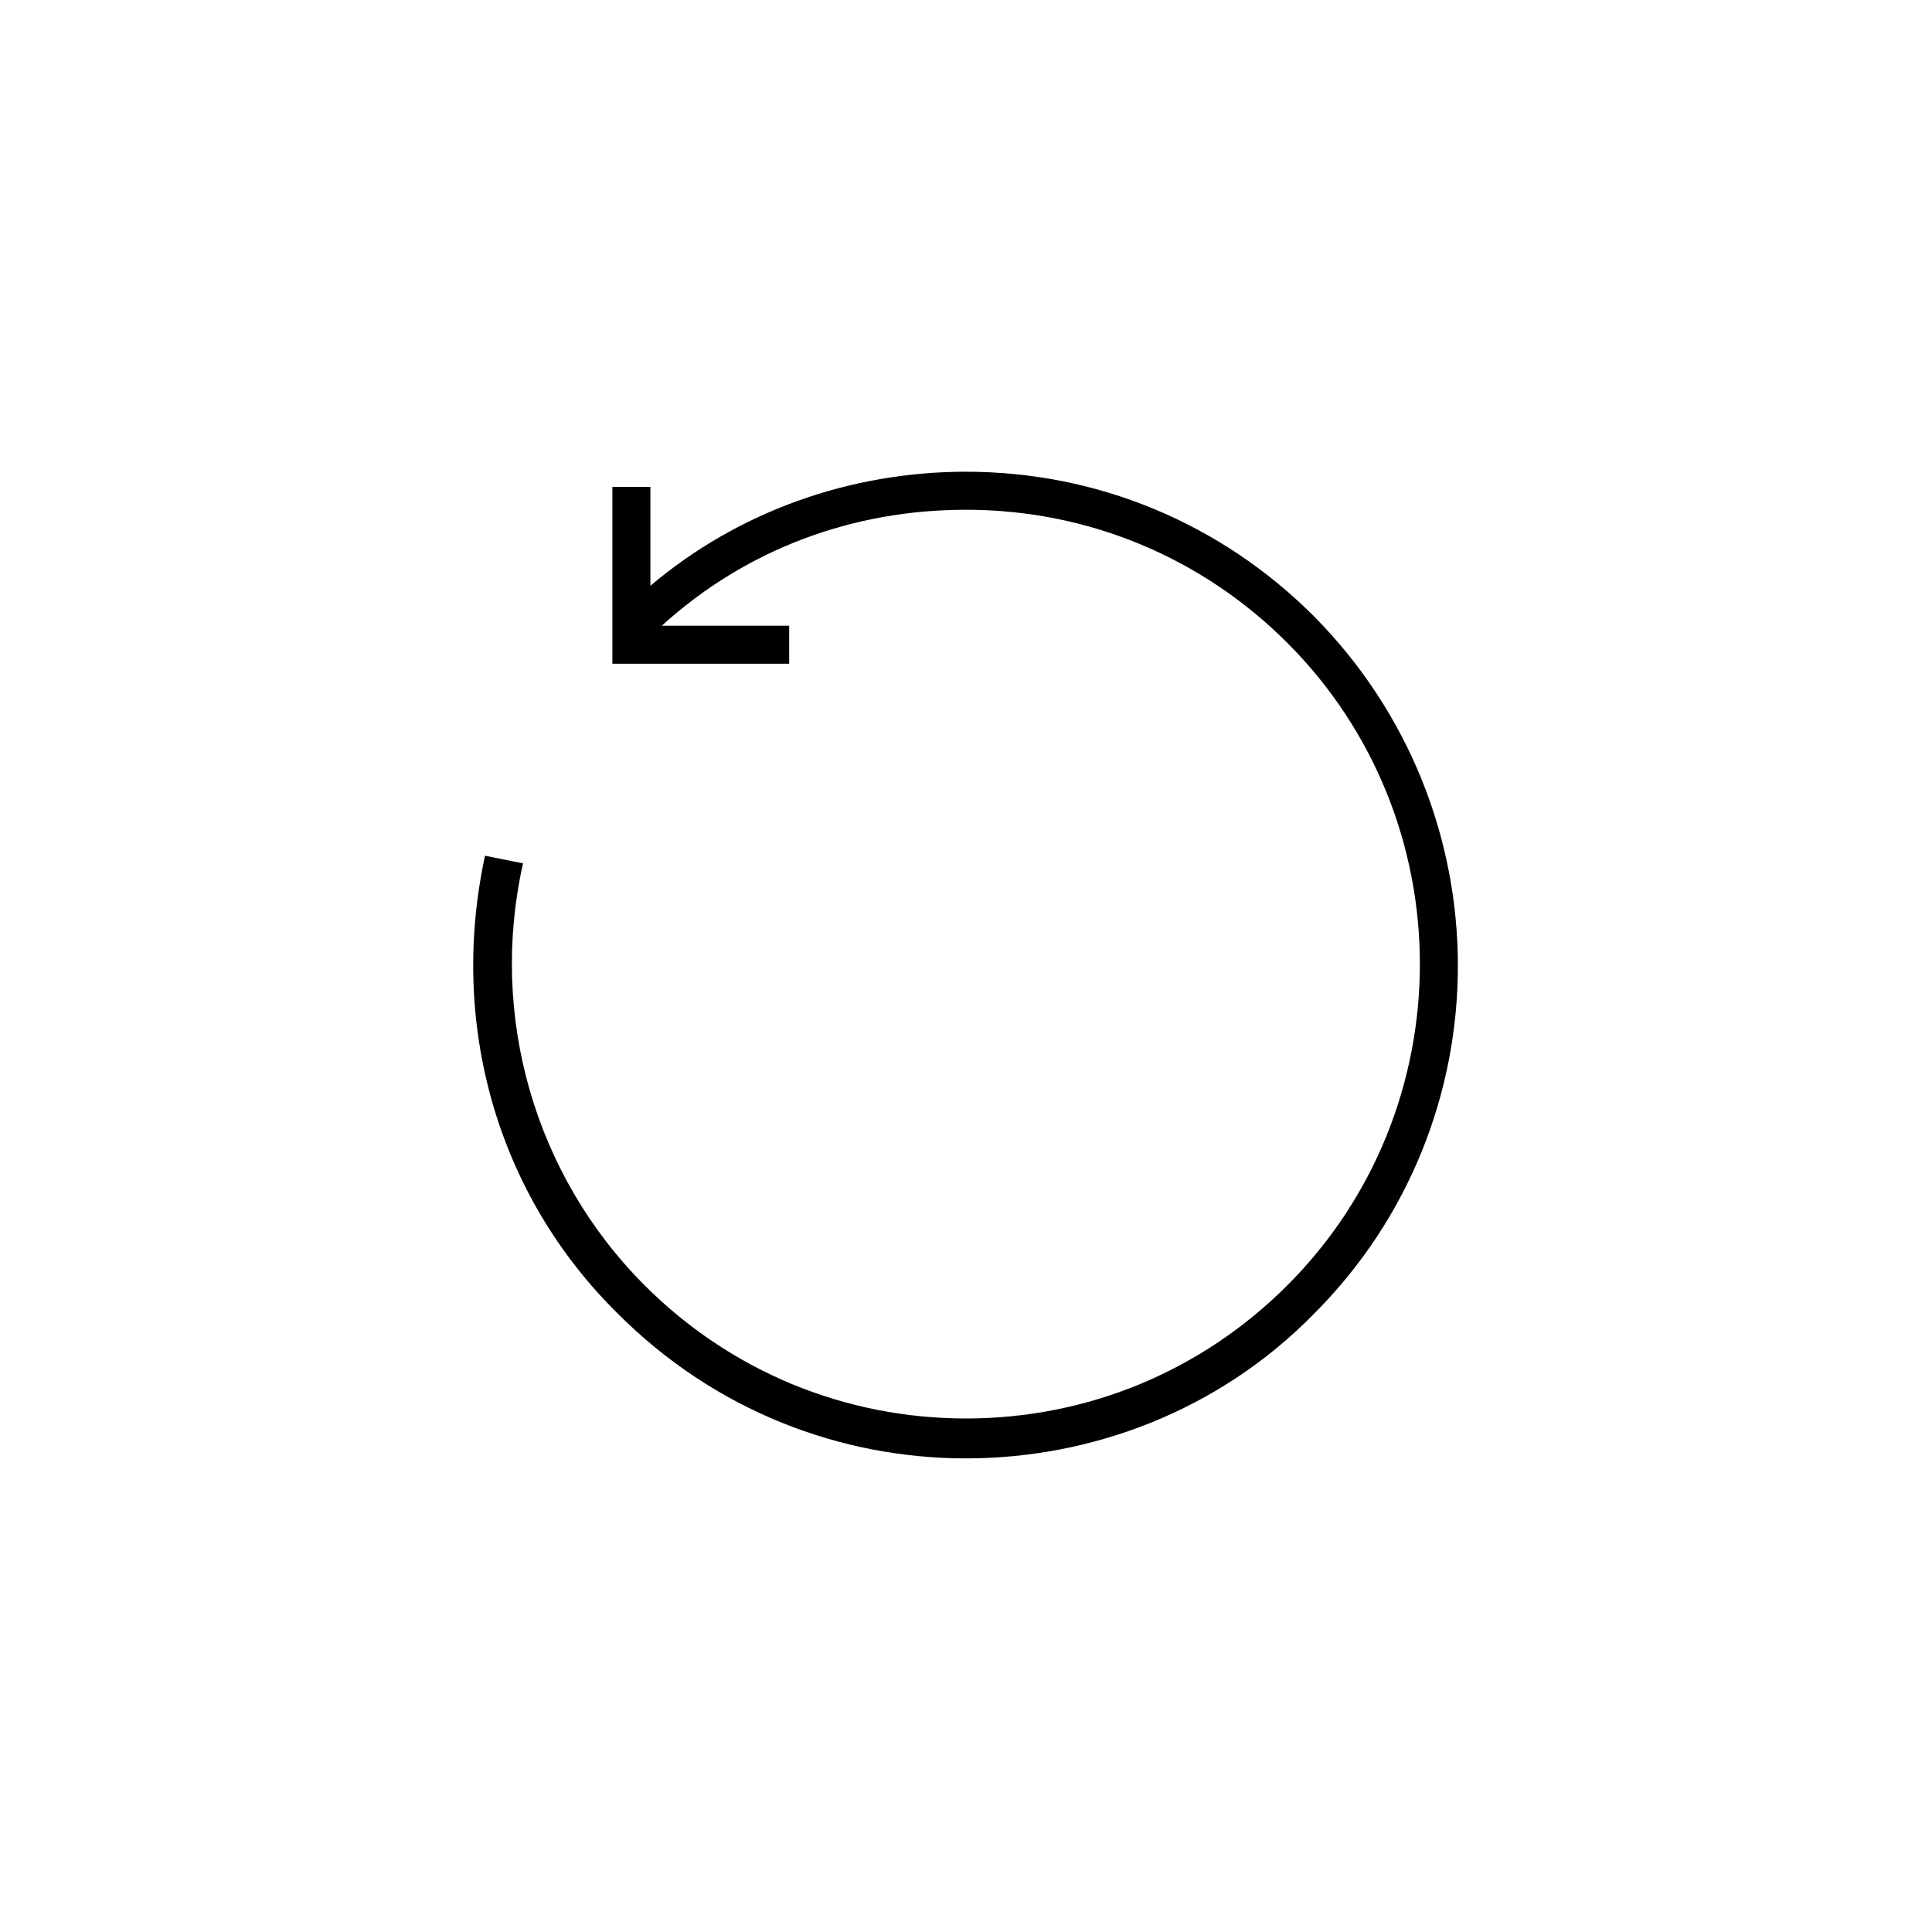
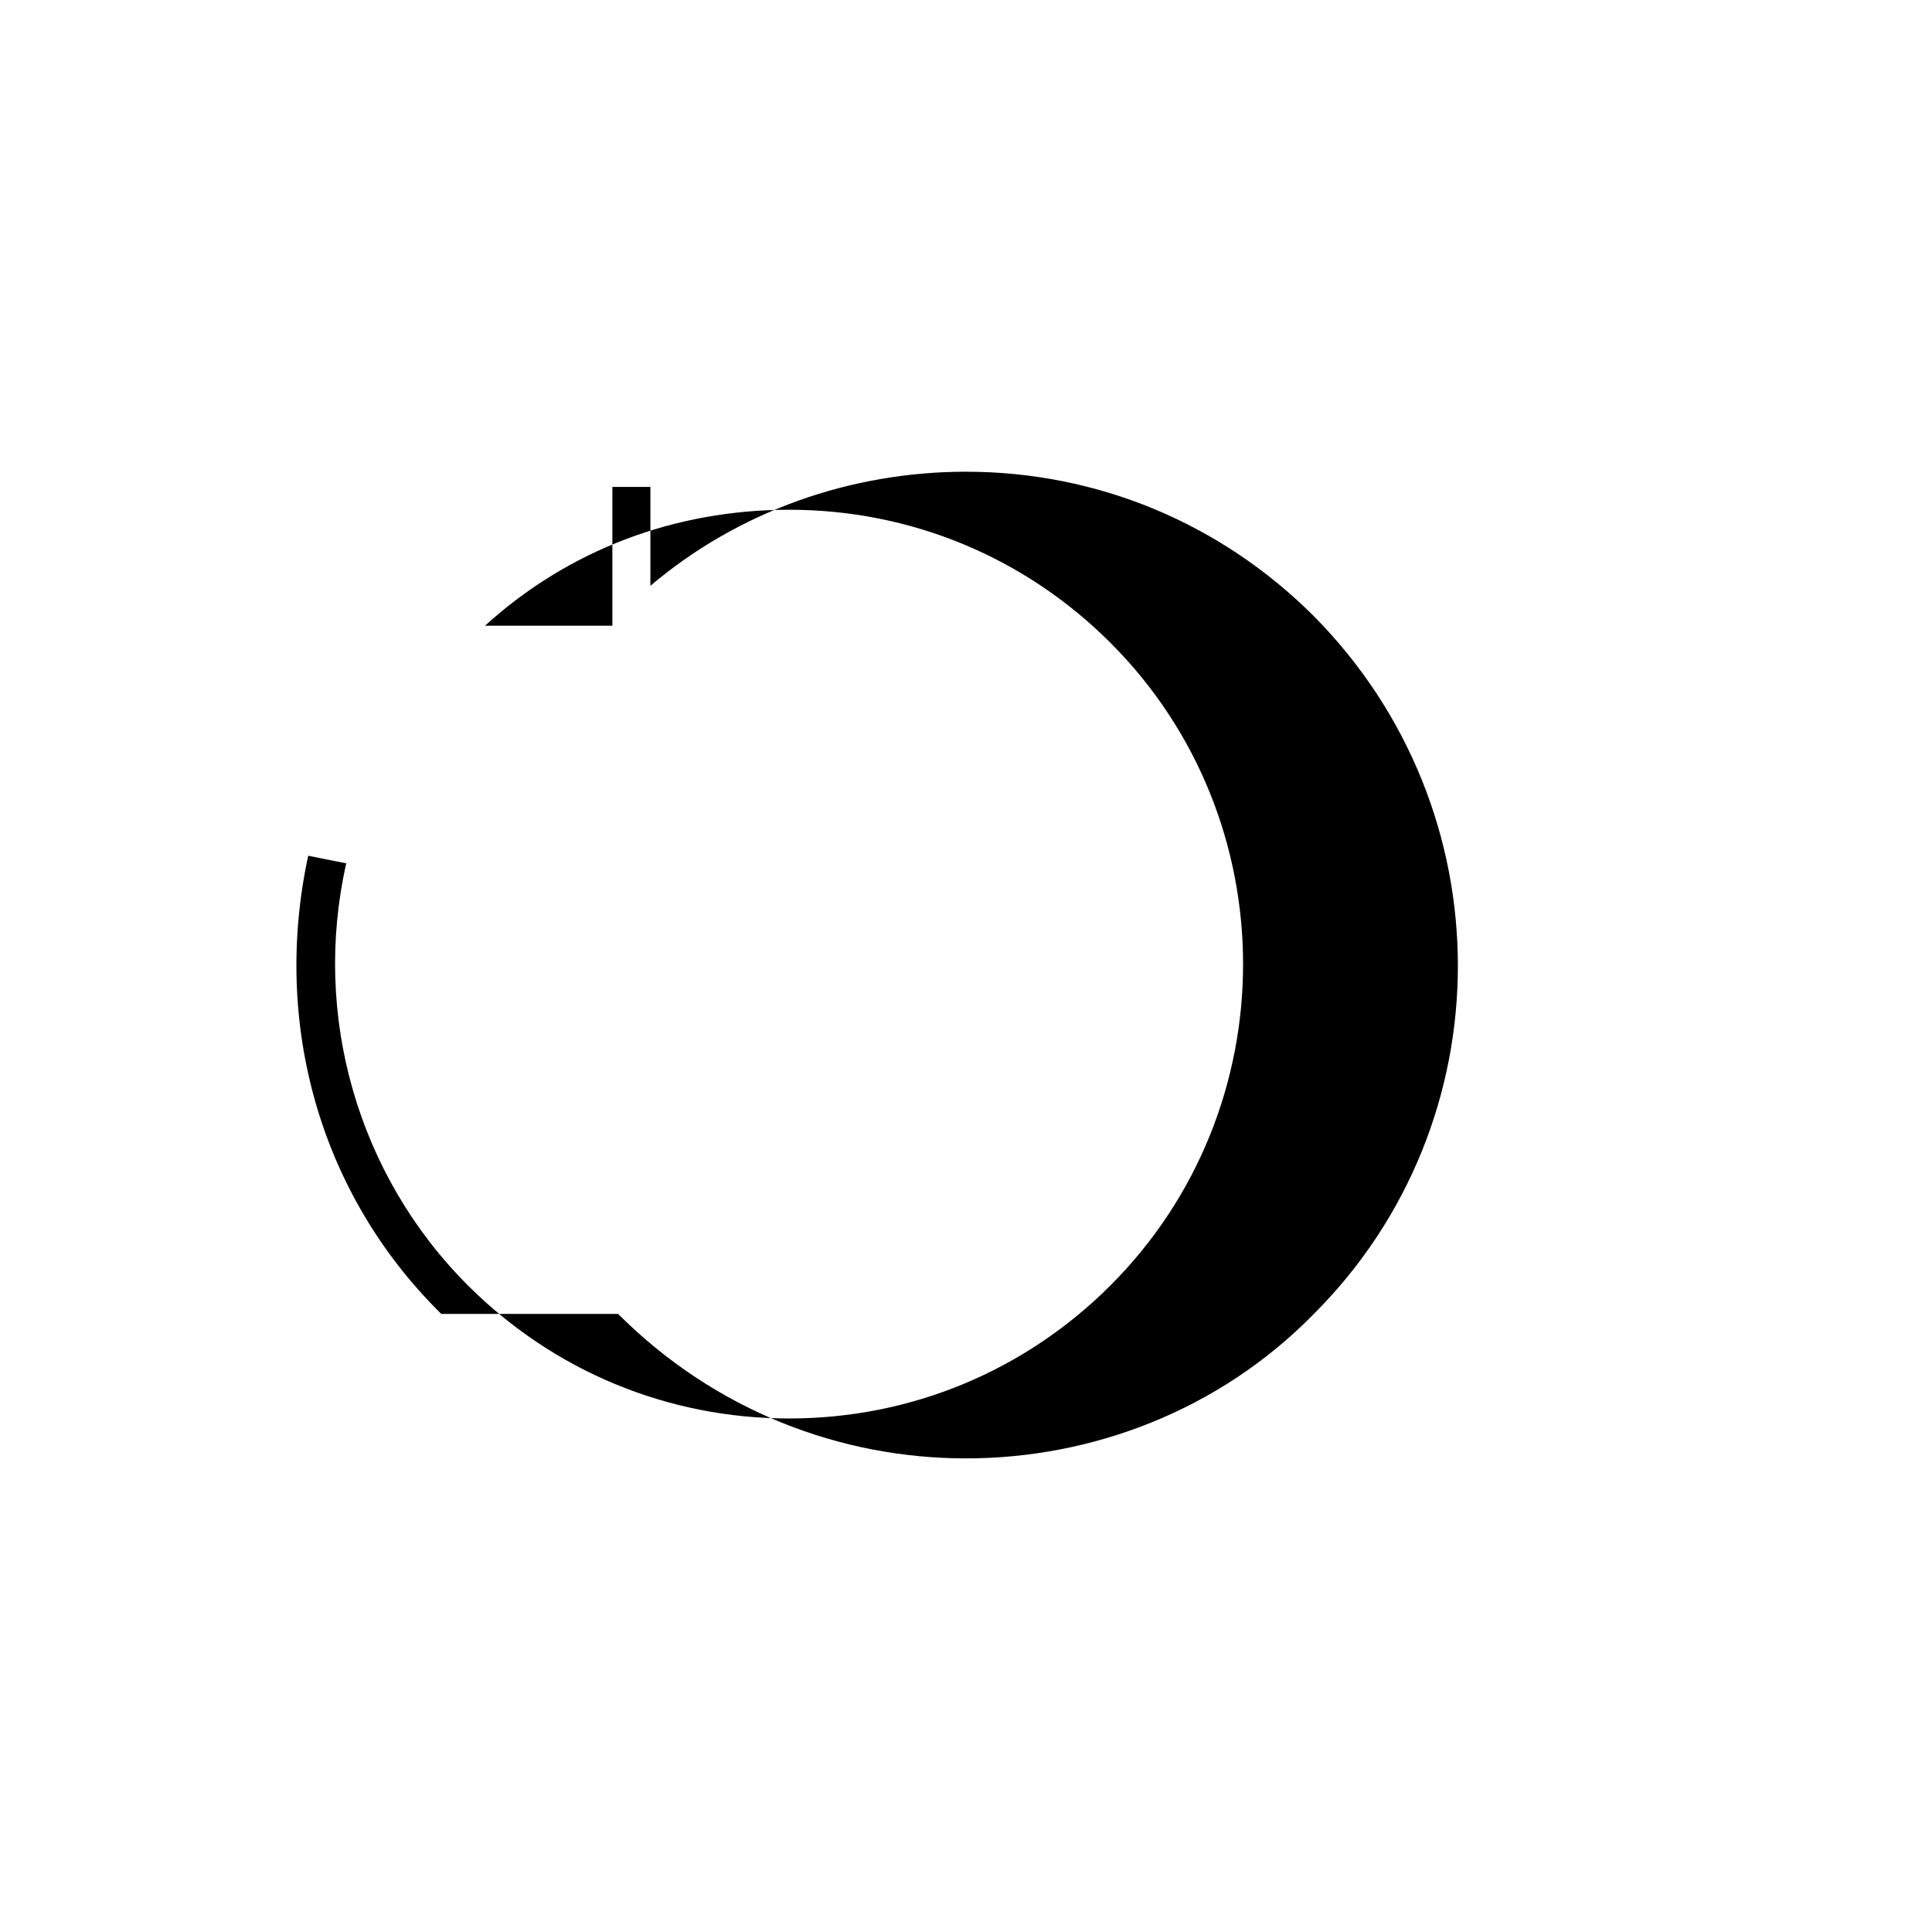
<svg xmlns="http://www.w3.org/2000/svg" fill="#000000" width="800px" height="800px" version="1.1" viewBox="144 144 512 512">
-   <path d="m307.8 492.2c25.695 25.695 58.945 38.289 92.195 38.289s67.008-12.594 92.195-38.289c50.883-50.883 50.883-133.51 0-184.9-24.688-24.688-57.434-38.289-92.195-38.289-30.73 0-60.457 10.578-83.633 30.23v-26.199h-10.078v46.855h46.855v-10.078h-33.75c22.168-20.152 50.383-30.73 80.609-30.73 32.242 0 62.473 12.594 85.145 35.266 46.855 46.855 46.855 123.43 0 170.29-22.672 22.672-52.898 35.266-85.145 35.266-32.242 0-62.473-12.594-85.145-35.266-29.223-29.223-41.312-71.539-32.242-111.85l-10.078-2.016c-9.574 44.336 3.023 89.68 35.266 121.42z" />
+   <path d="m307.8 492.2c25.695 25.695 58.945 38.289 92.195 38.289s67.008-12.594 92.195-38.289c50.883-50.883 50.883-133.51 0-184.9-24.688-24.688-57.434-38.289-92.195-38.289-30.73 0-60.457 10.578-83.633 30.23v-26.199h-10.078v46.855v-10.078h-33.75c22.168-20.152 50.383-30.73 80.609-30.73 32.242 0 62.473 12.594 85.145 35.266 46.855 46.855 46.855 123.43 0 170.29-22.672 22.672-52.898 35.266-85.145 35.266-32.242 0-62.473-12.594-85.145-35.266-29.223-29.223-41.312-71.539-32.242-111.85l-10.078-2.016c-9.574 44.336 3.023 89.68 35.266 121.42z" />
</svg>